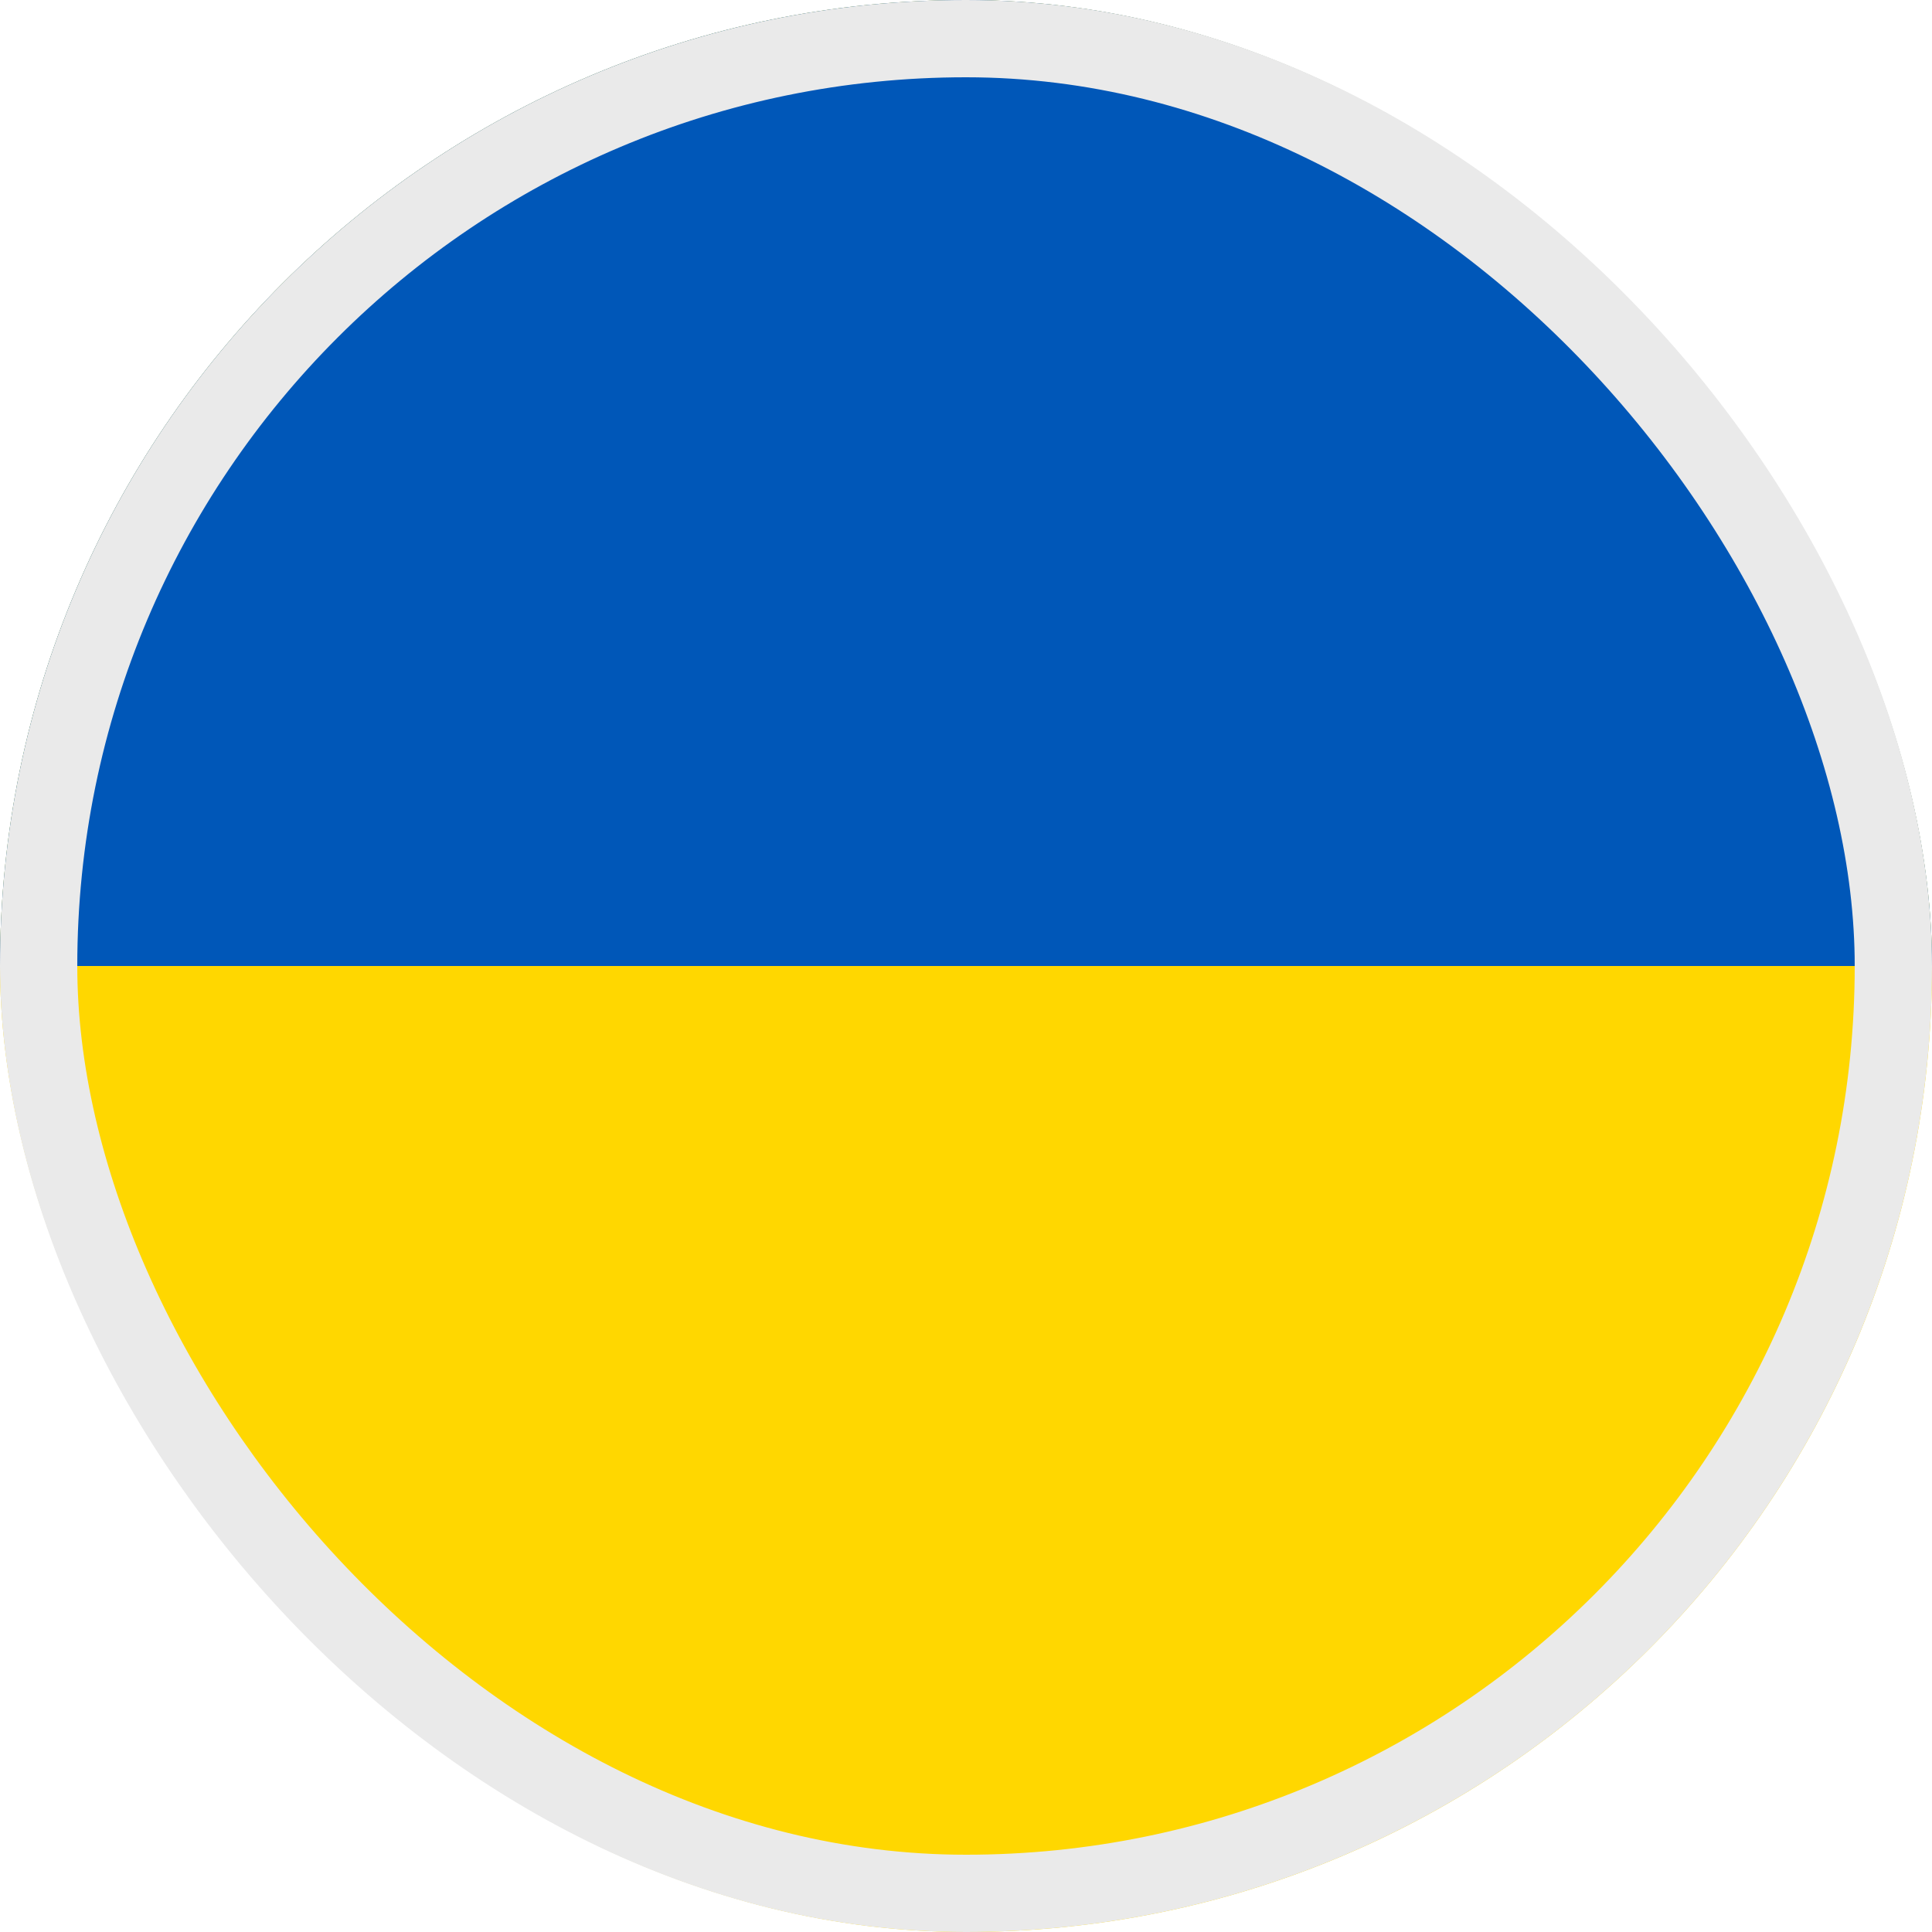
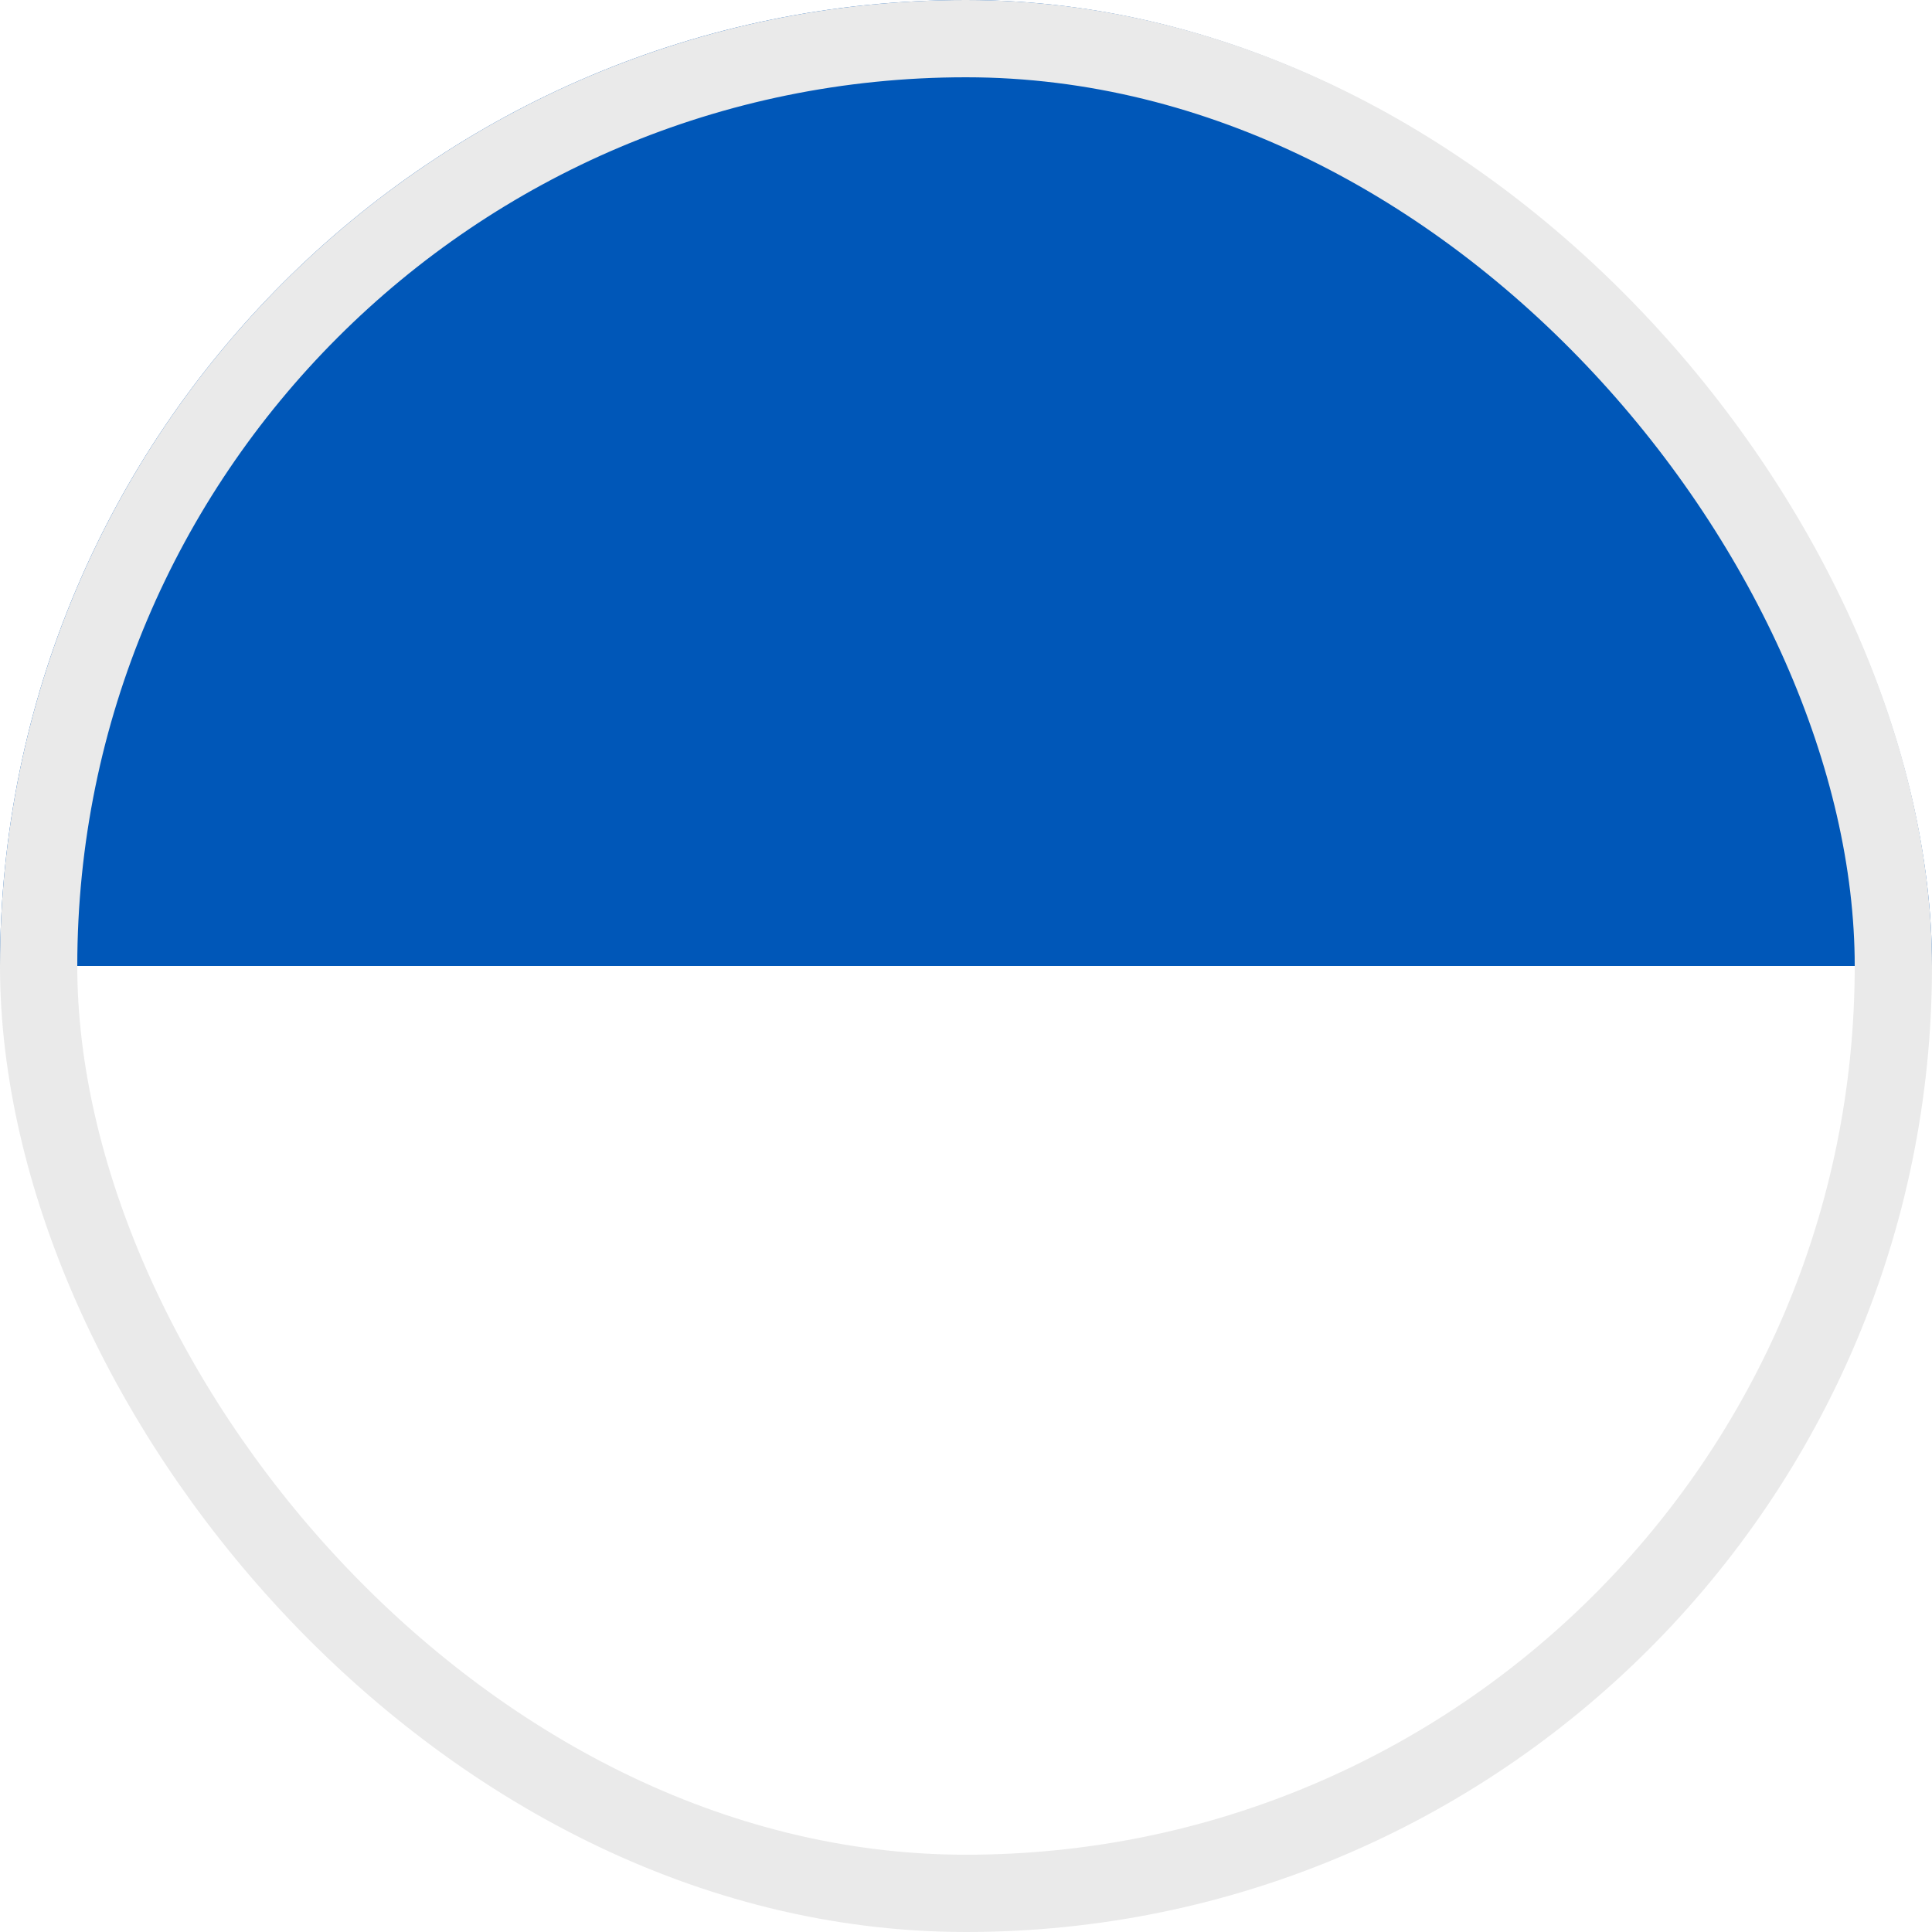
<svg xmlns="http://www.w3.org/2000/svg" width="25" height="25" viewBox="0 0 25 25" fill="none">
  <g clip-path="url(#clip0_1267_65545)">
-     <path fill-rule="evenodd" clip-rule="evenodd" d="M0 0H25V25H0V0Z" fill="#FFD700" />
    <path fill-rule="evenodd" clip-rule="evenodd" d="M0 0H25V12.5H0V0Z" fill="#0057B8" />
  </g>
  <rect x="0.5" y="0.5" width="24" height="24" rx="12" stroke="#EAEAEA" />
  <defs>
    <clipPath id="clip0_1267_65545">
      <rect width="25" height="25" rx="12.5" fill="white" />
    </clipPath>
  </defs>
</svg>